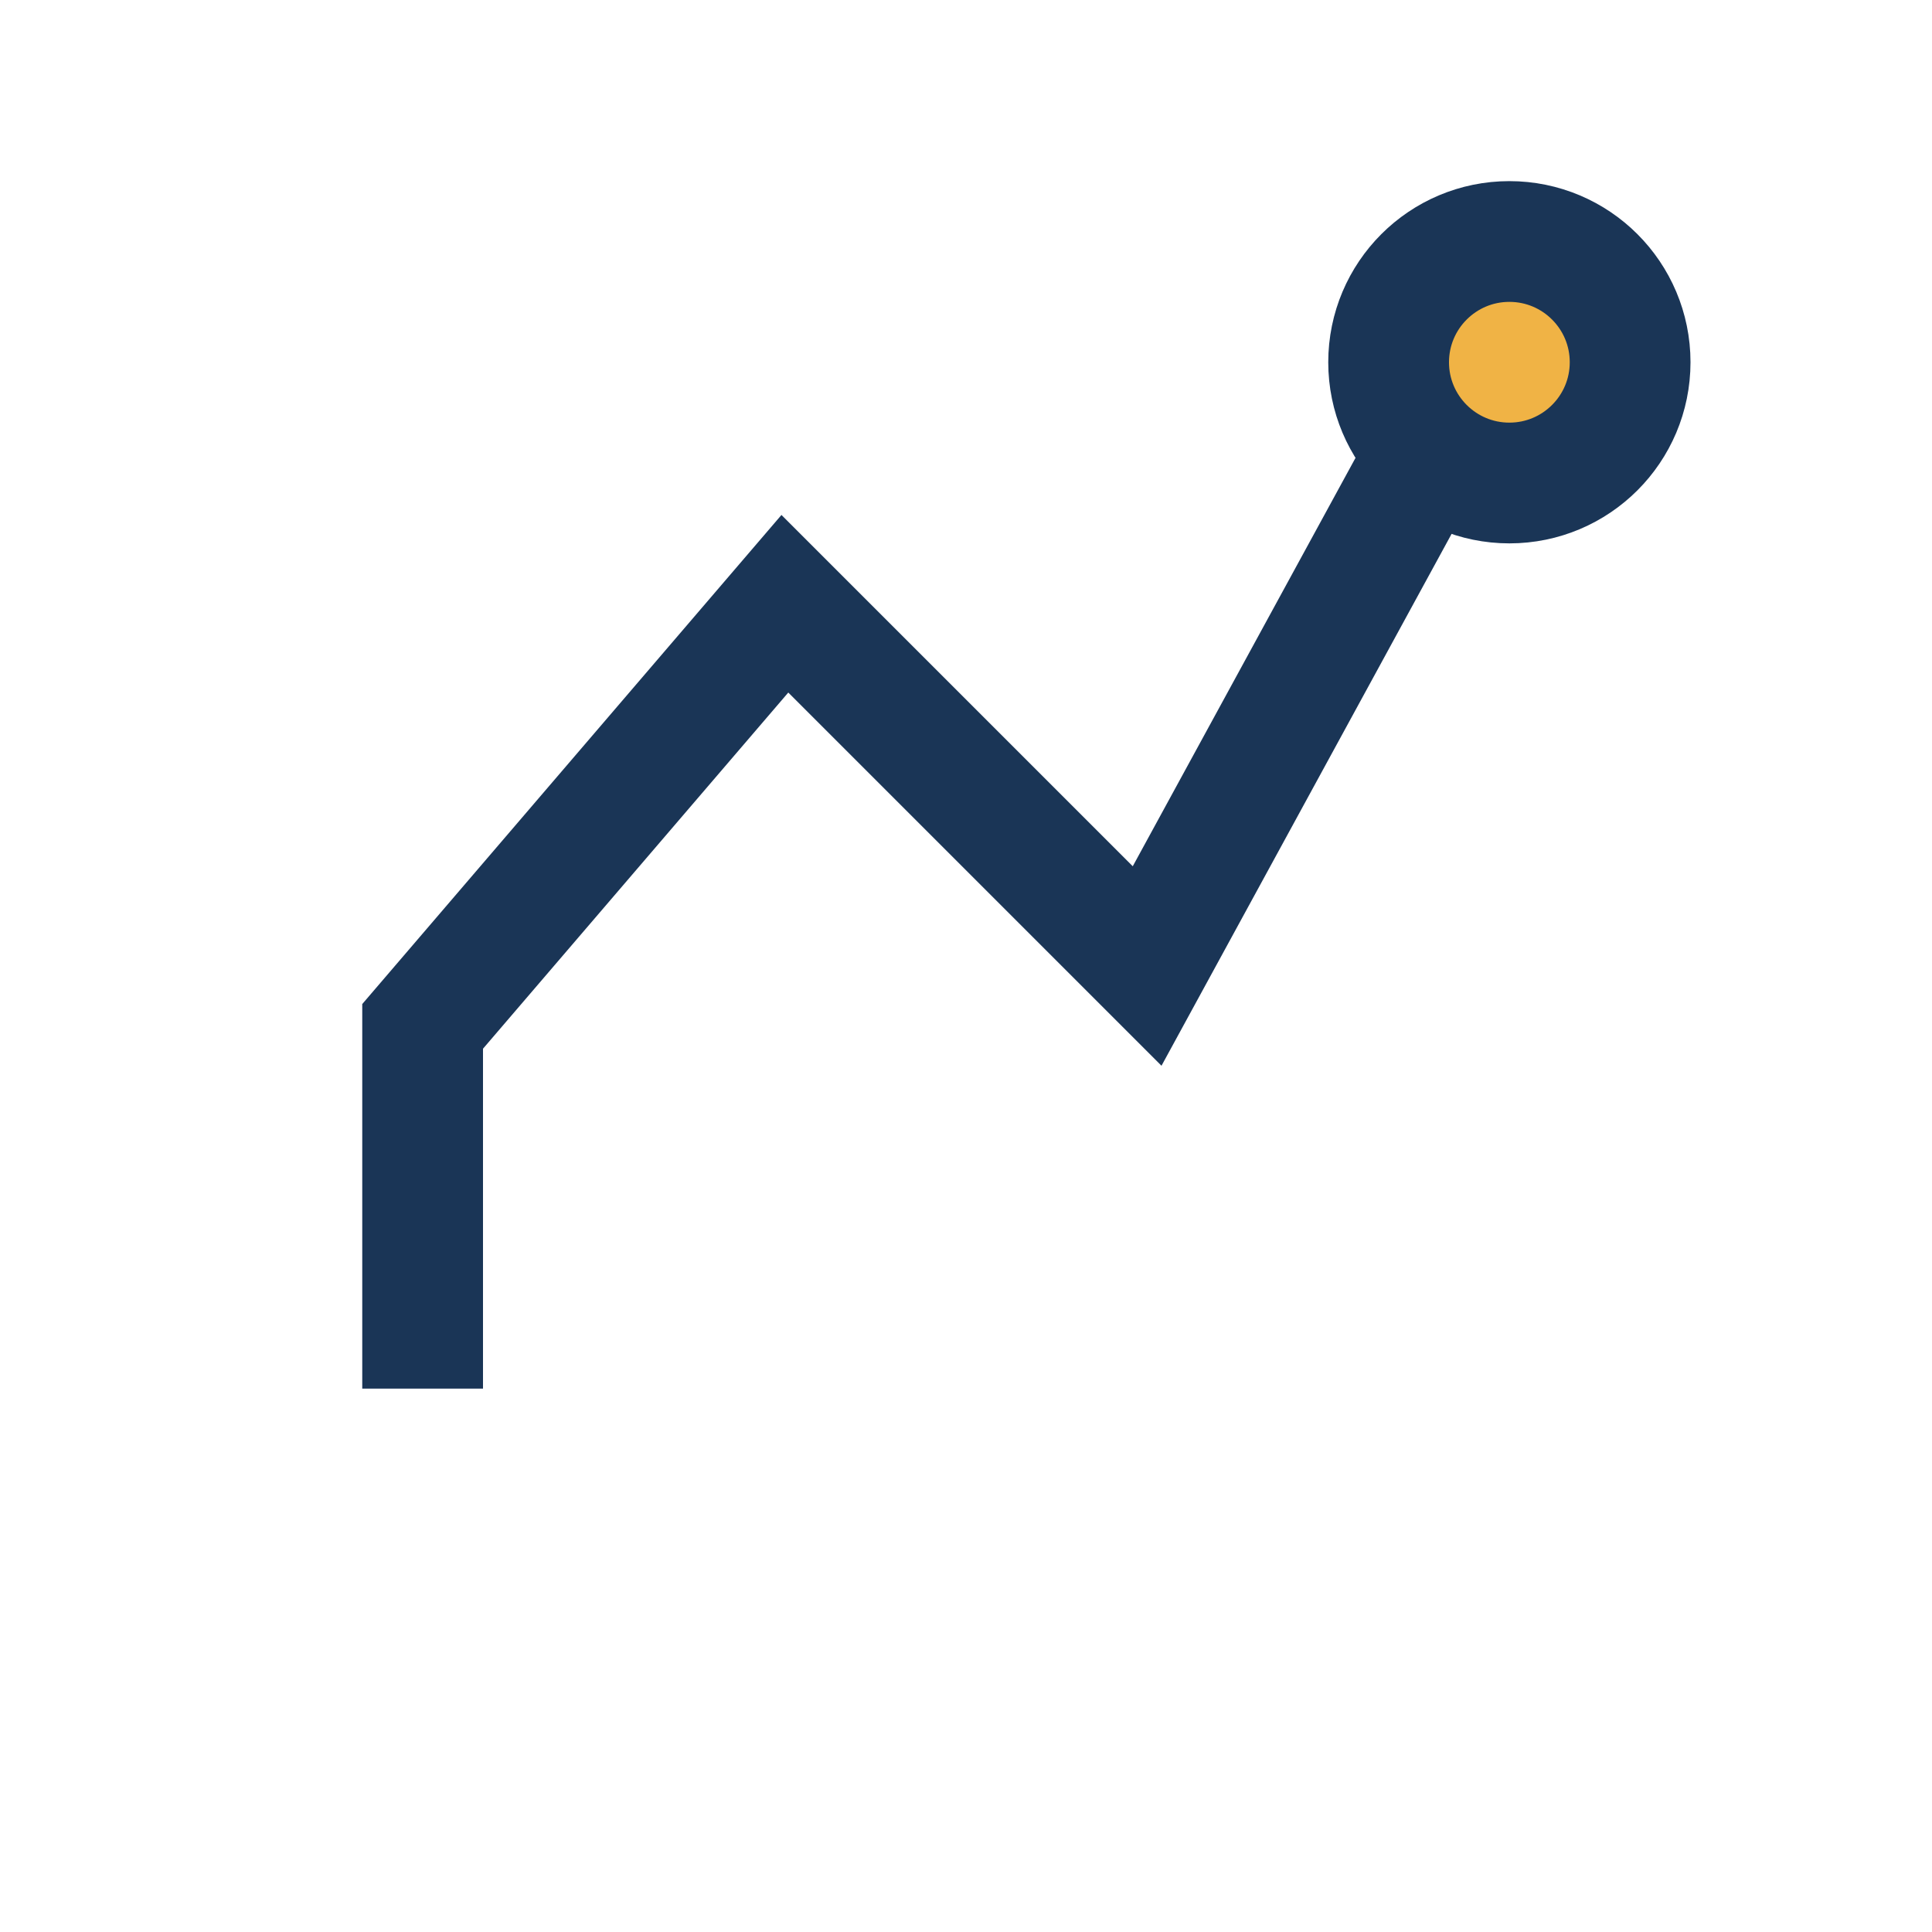
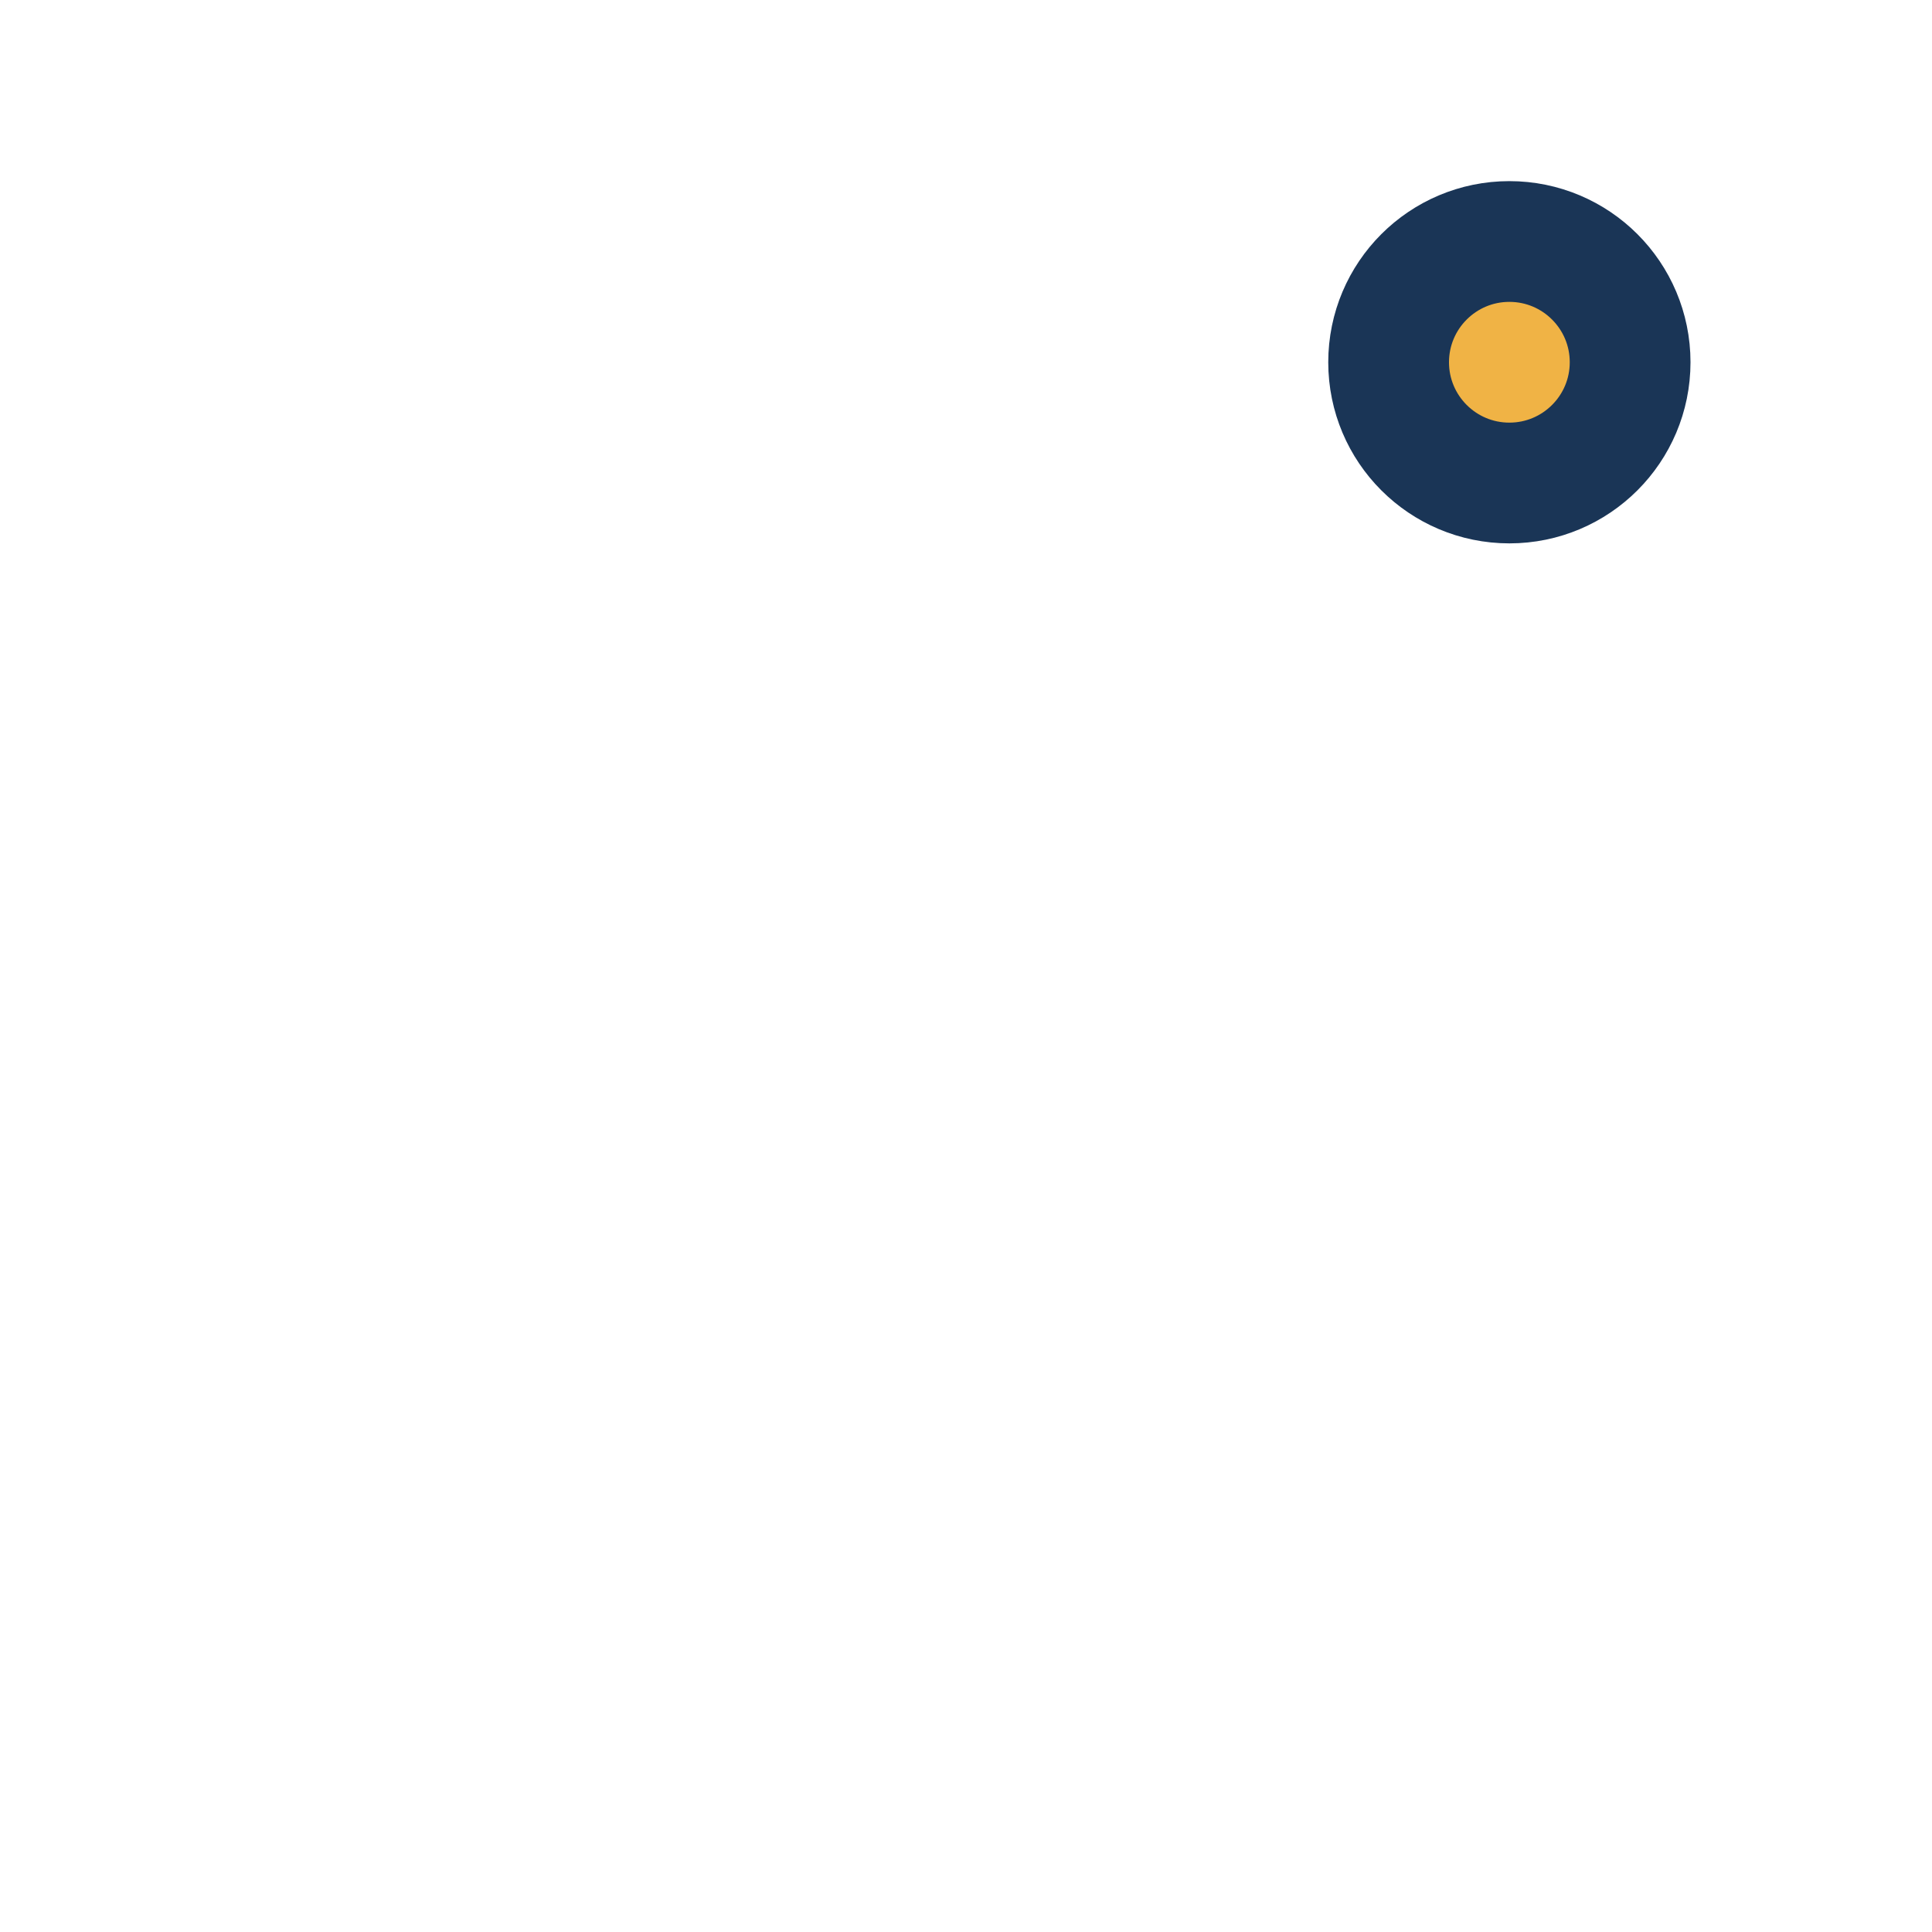
<svg xmlns="http://www.w3.org/2000/svg" width="32" height="32" viewBox="0 0 32 32">
  <g fill="none" stroke="#1A3556" stroke-width="2">
-     <path d="M7 23v-6l6-7 6 6 6-11" />
    <circle cx="25" cy="6" r="2" fill="#F0B345" />
  </g>
</svg>